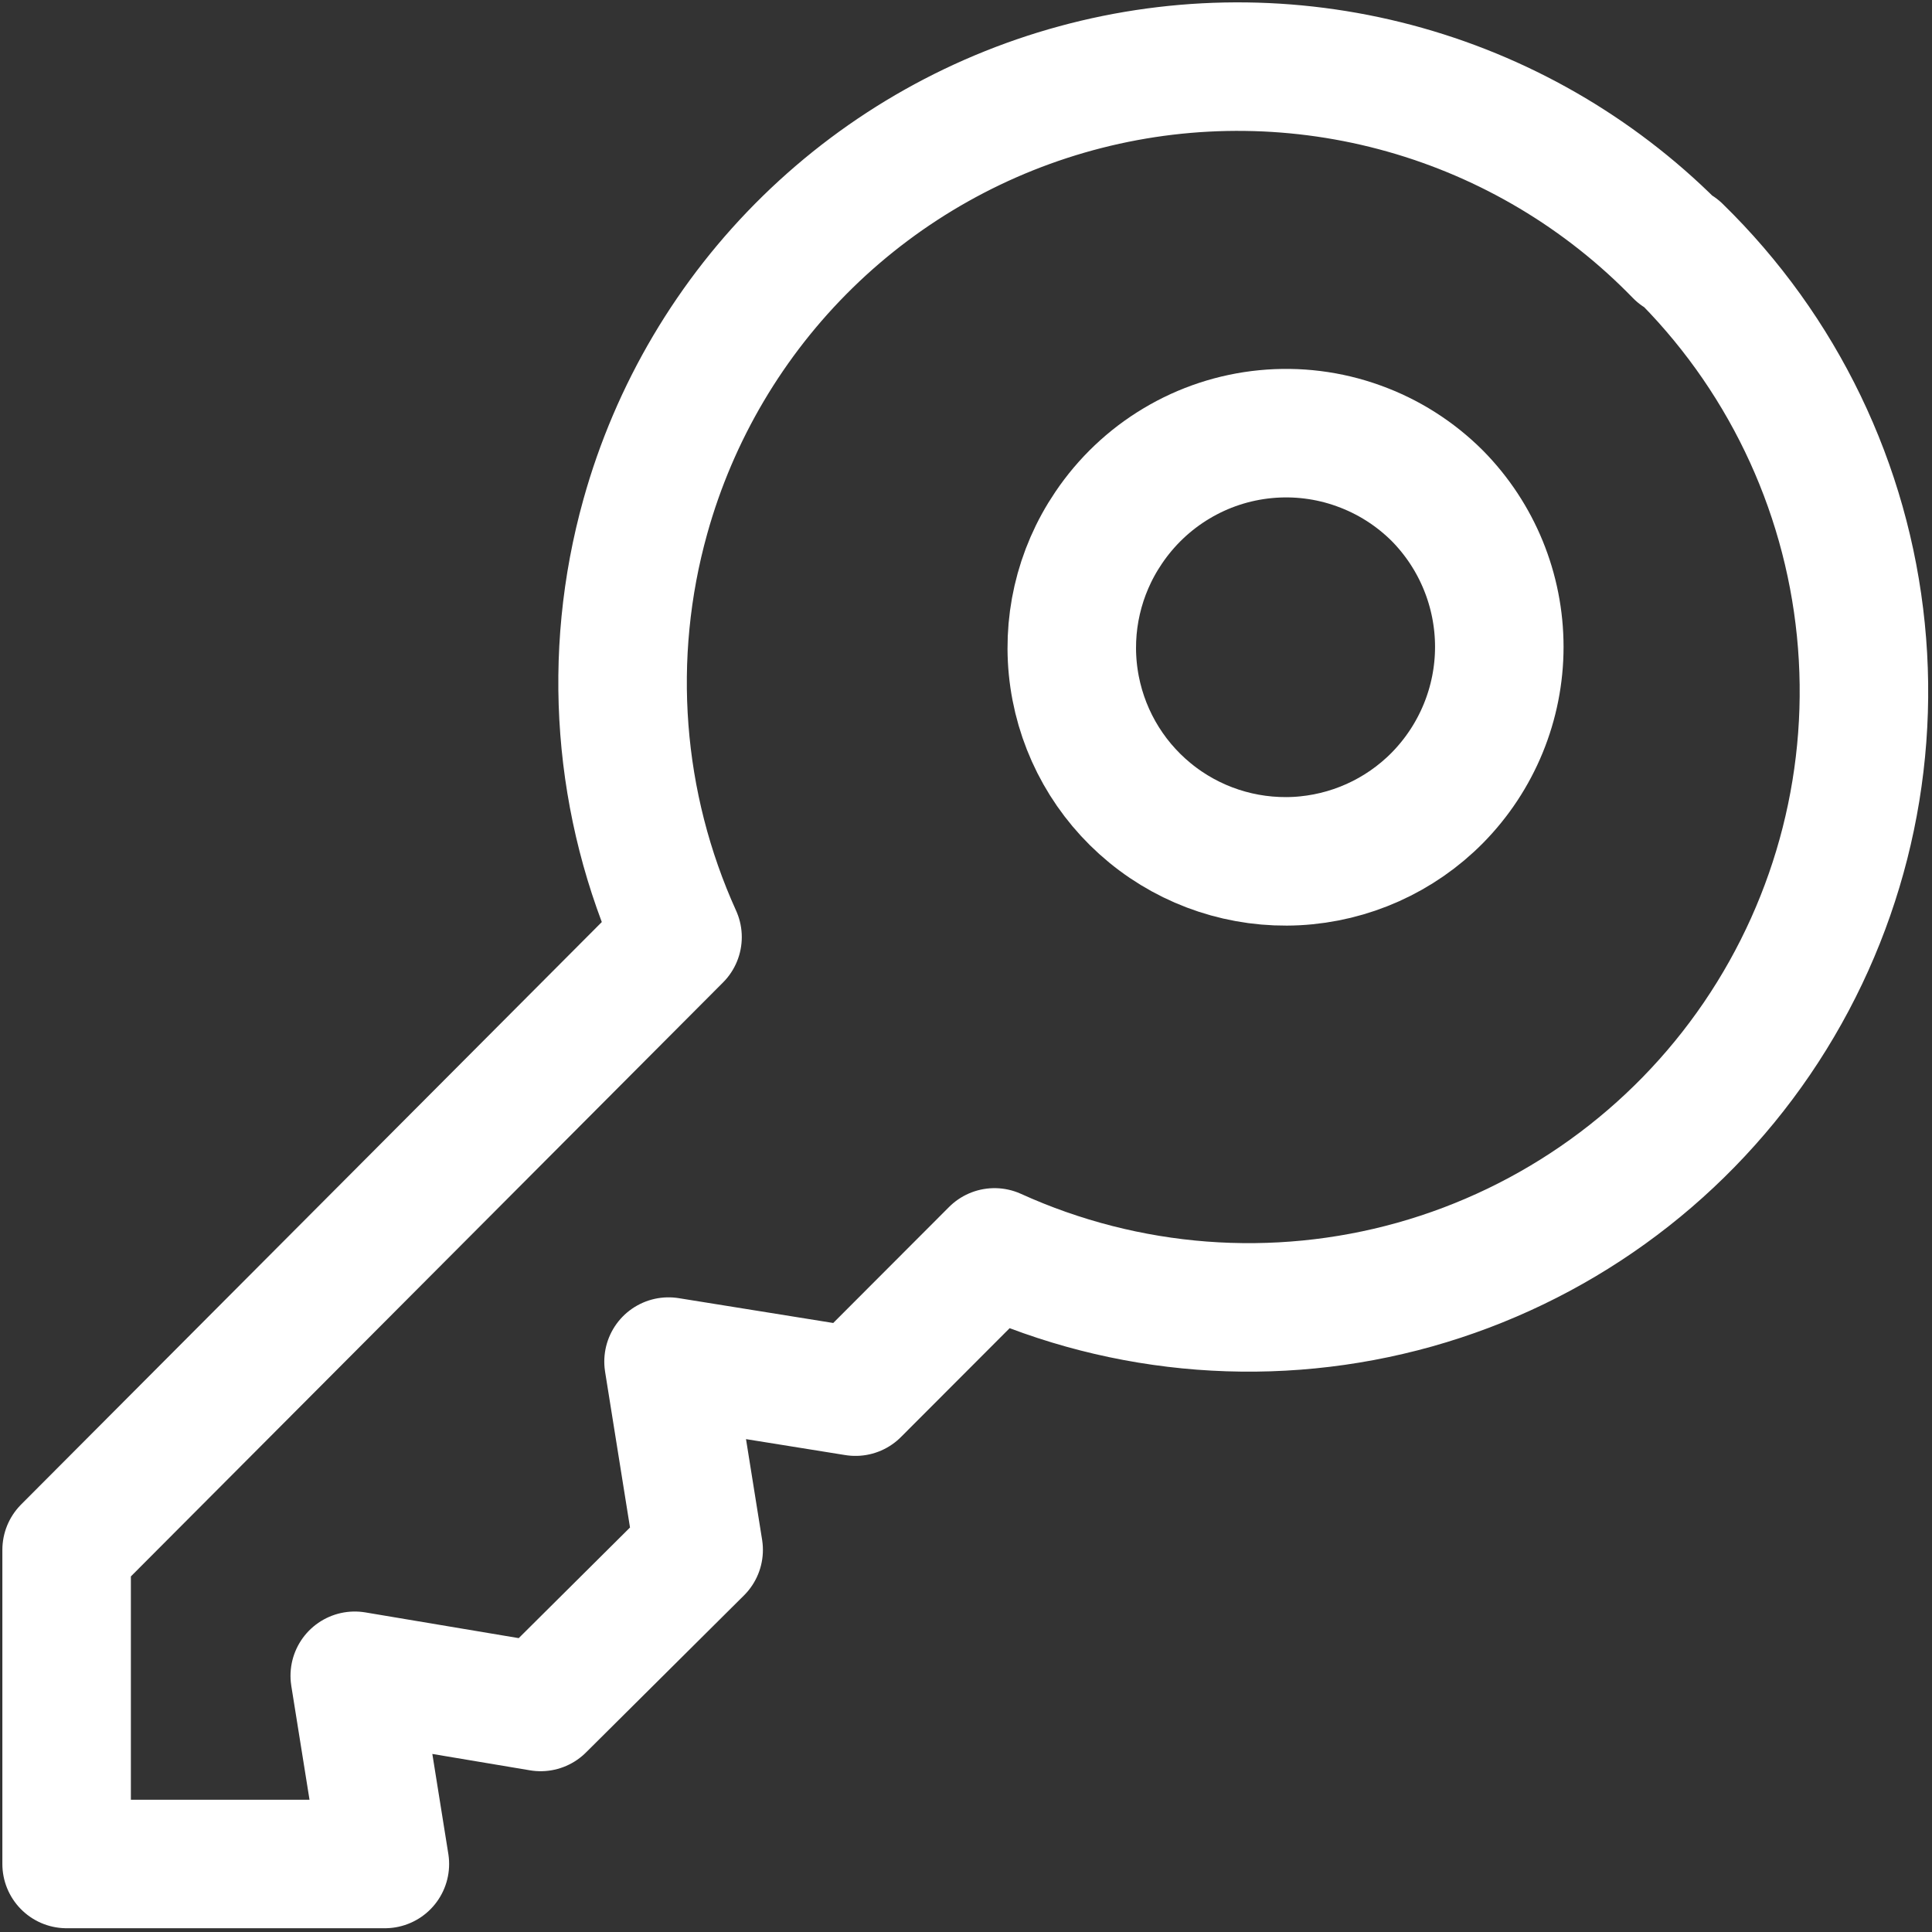
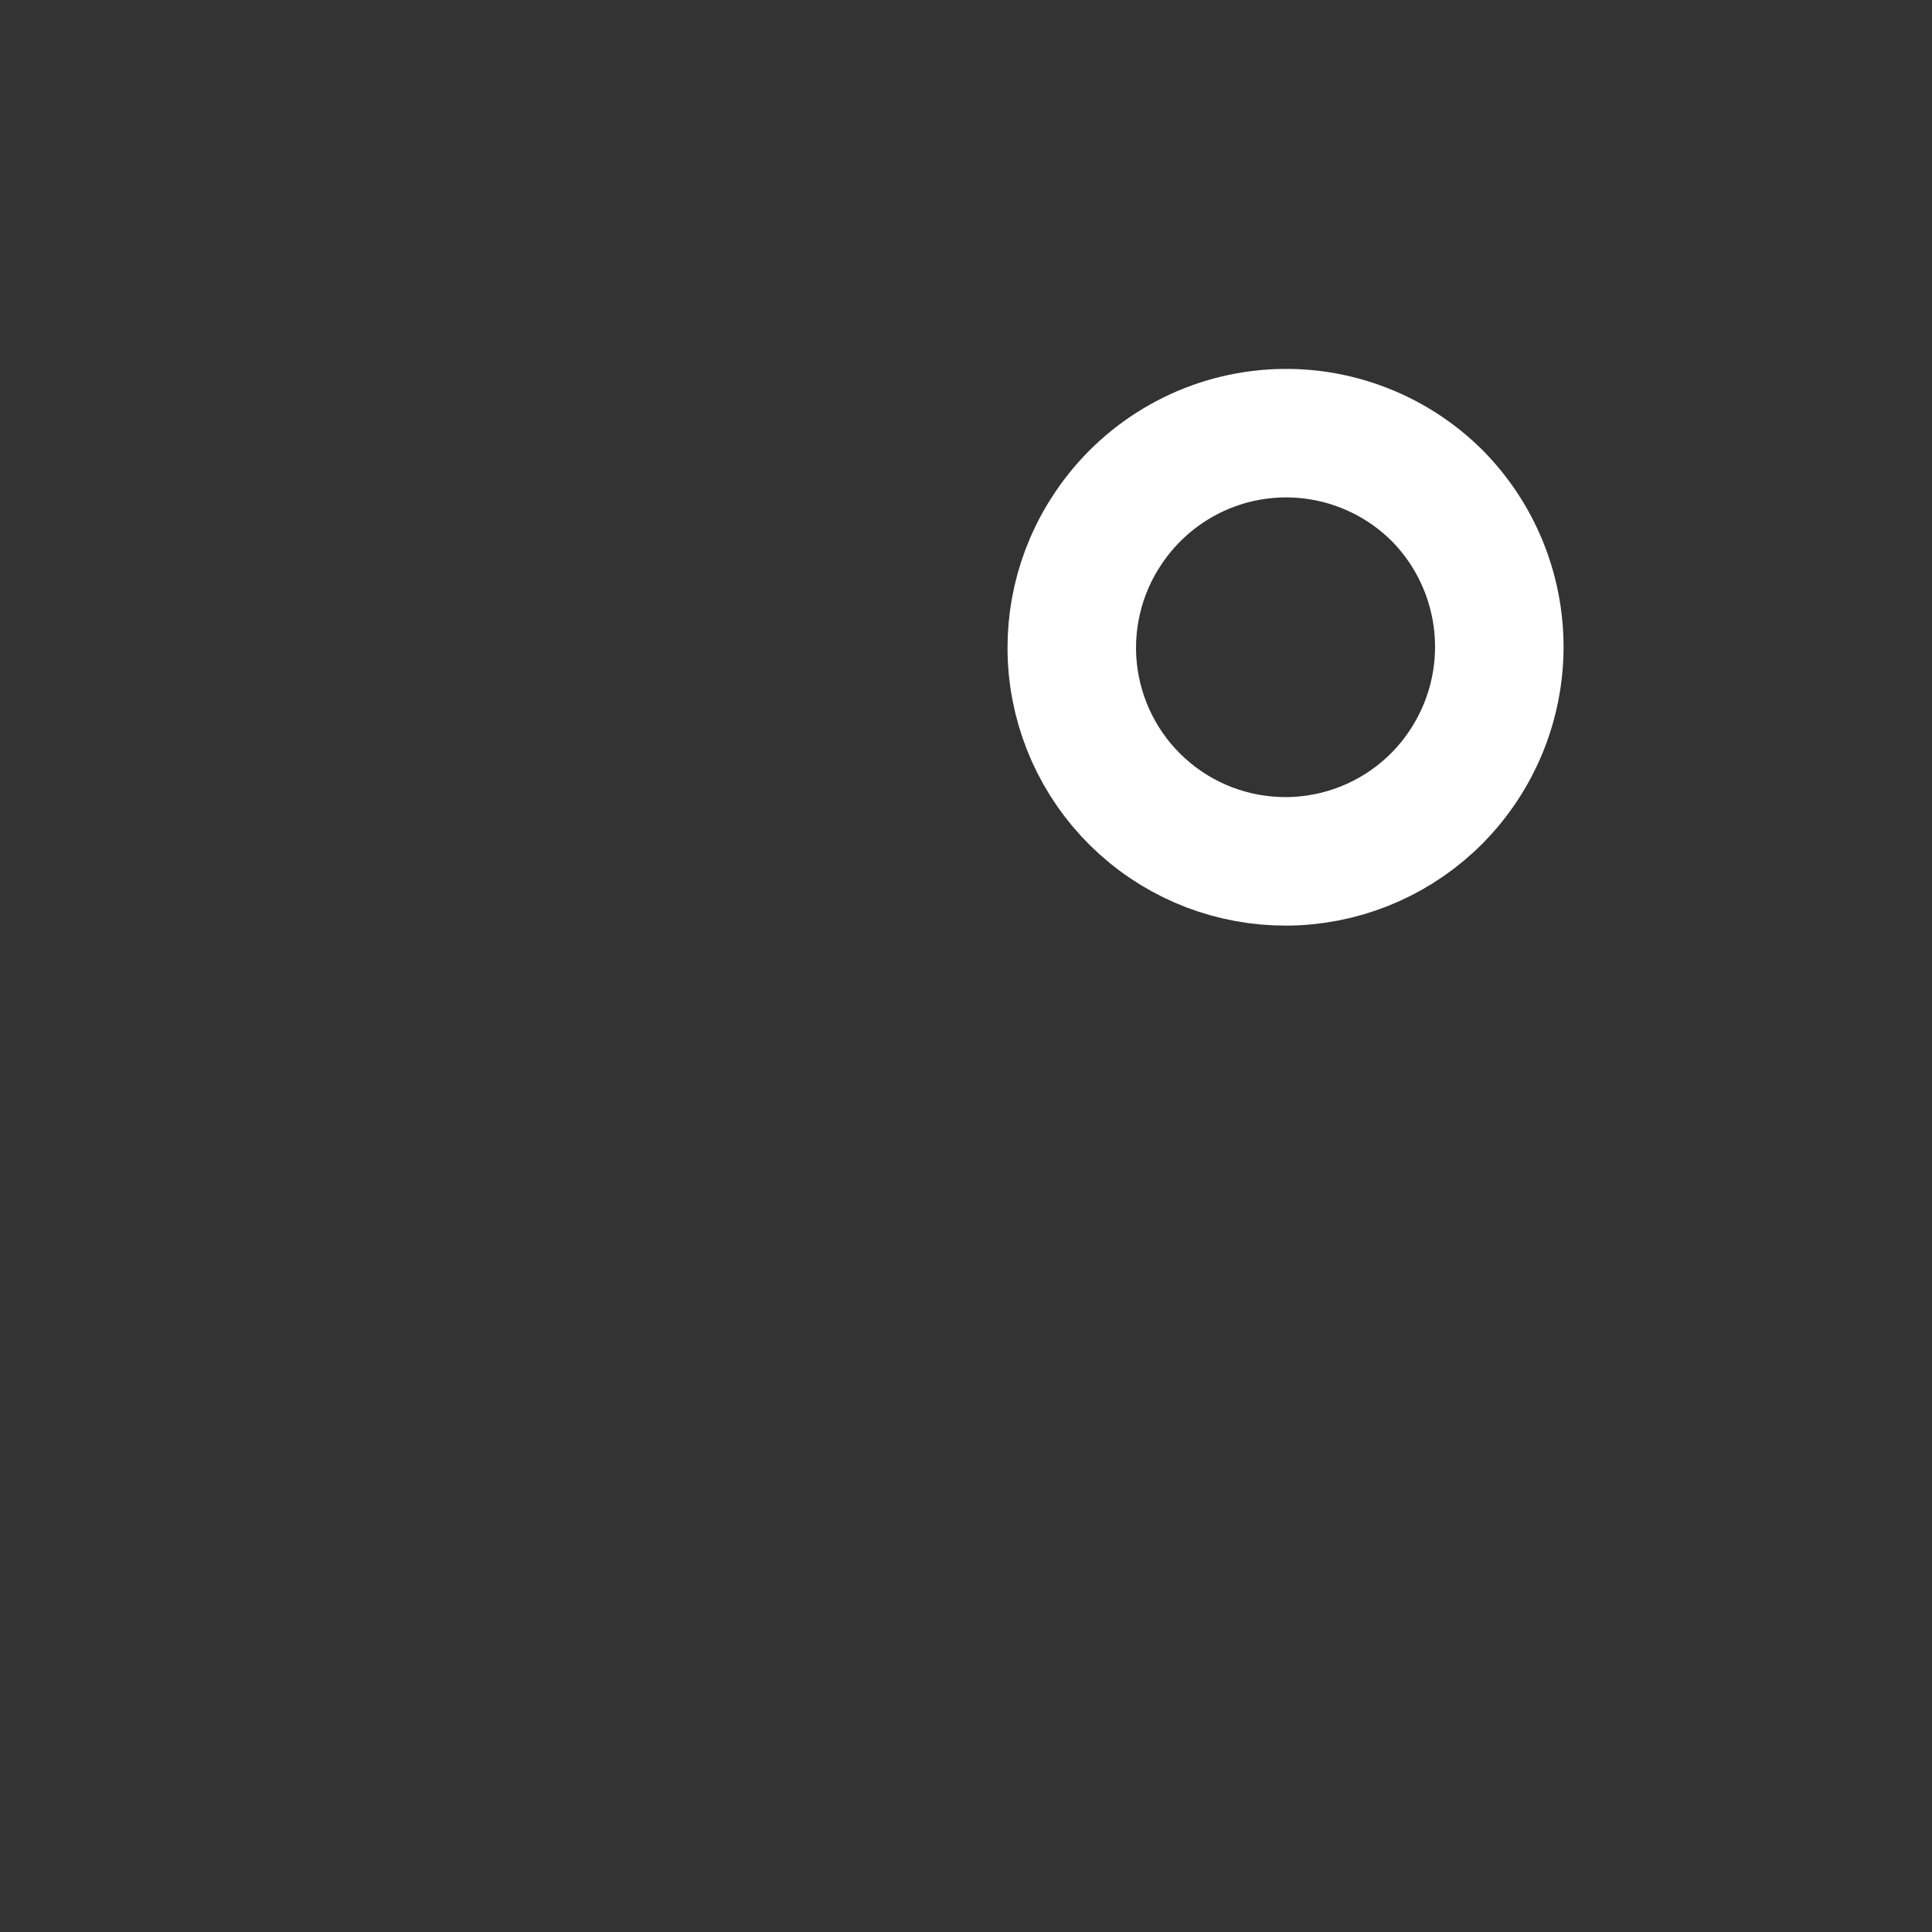
<svg xmlns="http://www.w3.org/2000/svg" width="29" height="29" viewBox="0 0 29 29" fill="none">
  <rect x="0" y="0" width="29" height="29" fill="#333333" stroke="none" />
-   <path d="M25.2 3.799C24.069 2.634 22.65 1.788 21.087 1.347C19.525 0.906 17.873 0.885 16.3 1.286C14.726 1.687 13.286 2.496 12.125 3.631C10.964 4.766 10.123 6.188 9.687 7.752C9.101 9.848 9.272 12.084 10.17 14.066L1 23.264V27.979H5.777L5.325 25.154L8.115 25.622L10.487 23.264L10.035 20.438L12.841 20.889L14.928 18.799C16.909 19.698 19.142 19.869 21.236 19.282C23.33 18.694 25.149 17.386 26.373 15.589C27.598 13.79 28.15 11.617 27.932 9.452C27.715 7.287 26.741 5.268 25.183 3.749L25.2 3.799Z" stroke="white" stroke-width="1.929" stroke-linecap="round" stroke-linejoin="round" />
  <path d="M21.575 11.976C21.013 12.545 20.259 12.883 19.461 12.925C18.663 12.966 17.878 12.709 17.26 12.201C16.642 11.694 16.236 10.975 16.121 10.183C16.006 9.392 16.191 8.587 16.639 7.925C16.904 7.531 17.252 7.2 17.659 6.957C18.066 6.713 18.522 6.563 18.994 6.517C19.466 6.471 19.943 6.53 20.389 6.691C20.836 6.851 21.241 7.108 21.577 7.444C22.172 8.048 22.505 8.862 22.505 9.71C22.505 10.558 22.17 11.372 21.575 11.976Z" stroke="white" stroke-width="1.929" stroke-linecap="round" stroke-linejoin="round" />
</svg>